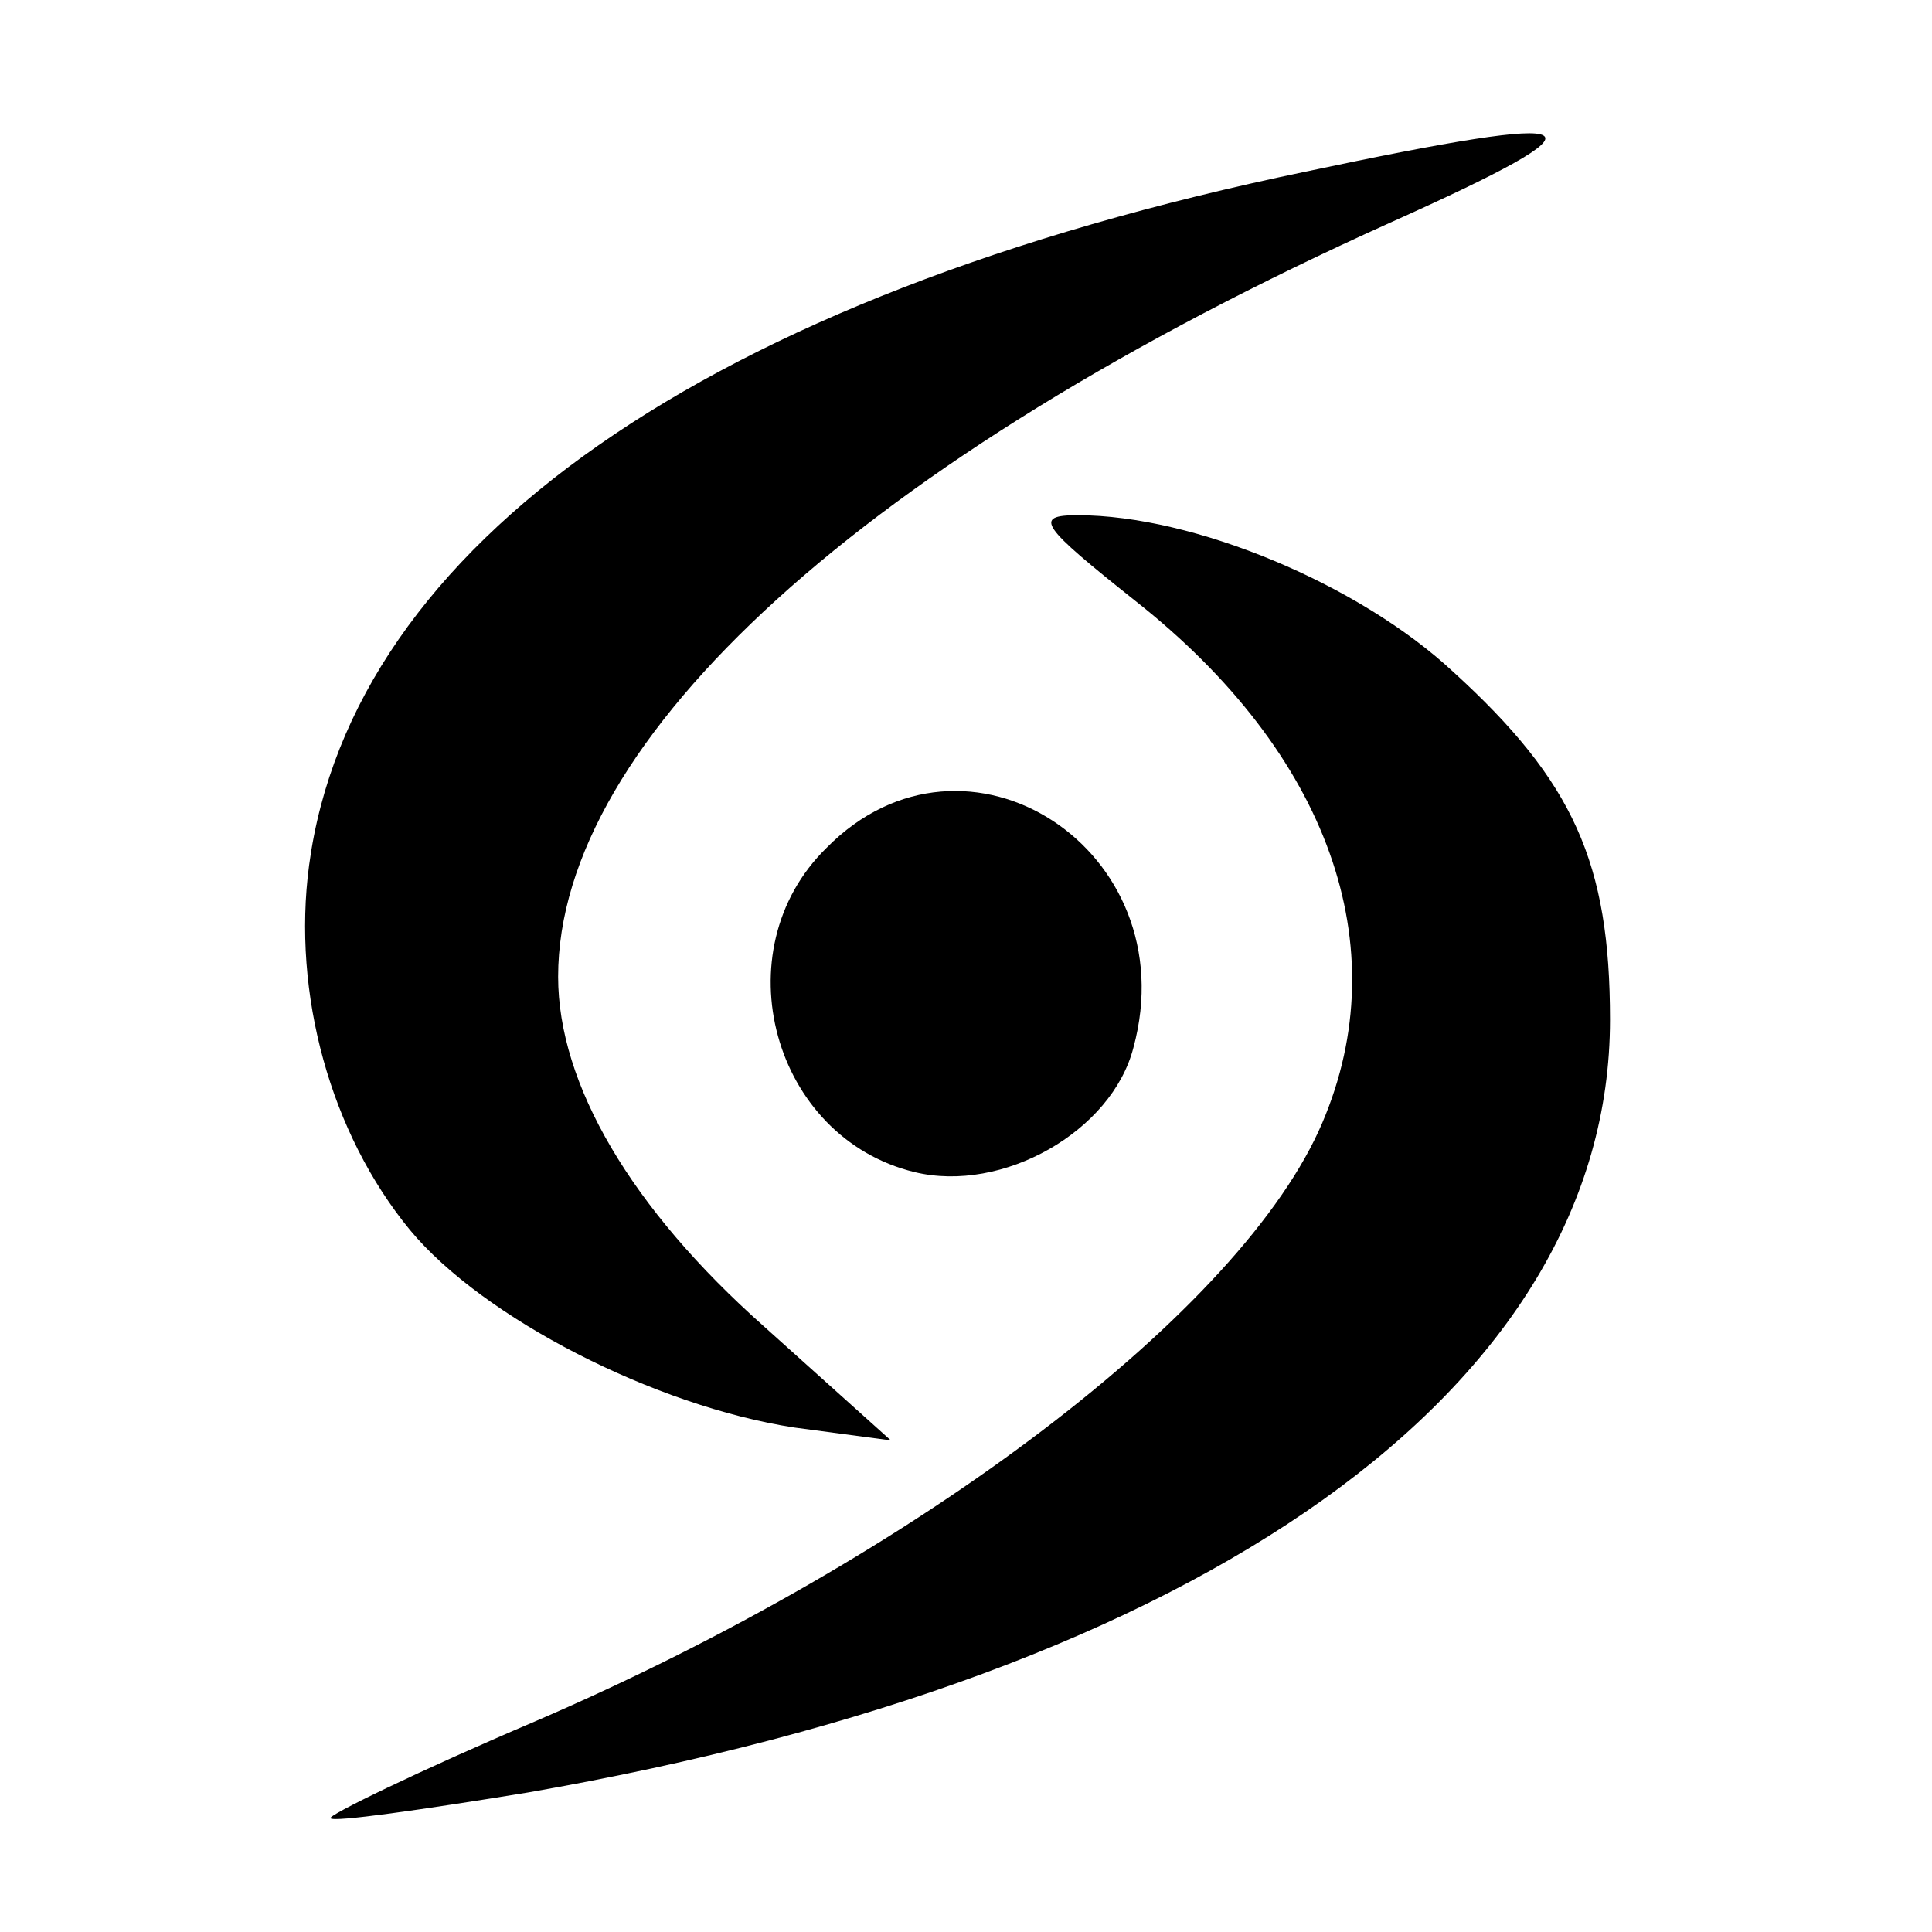
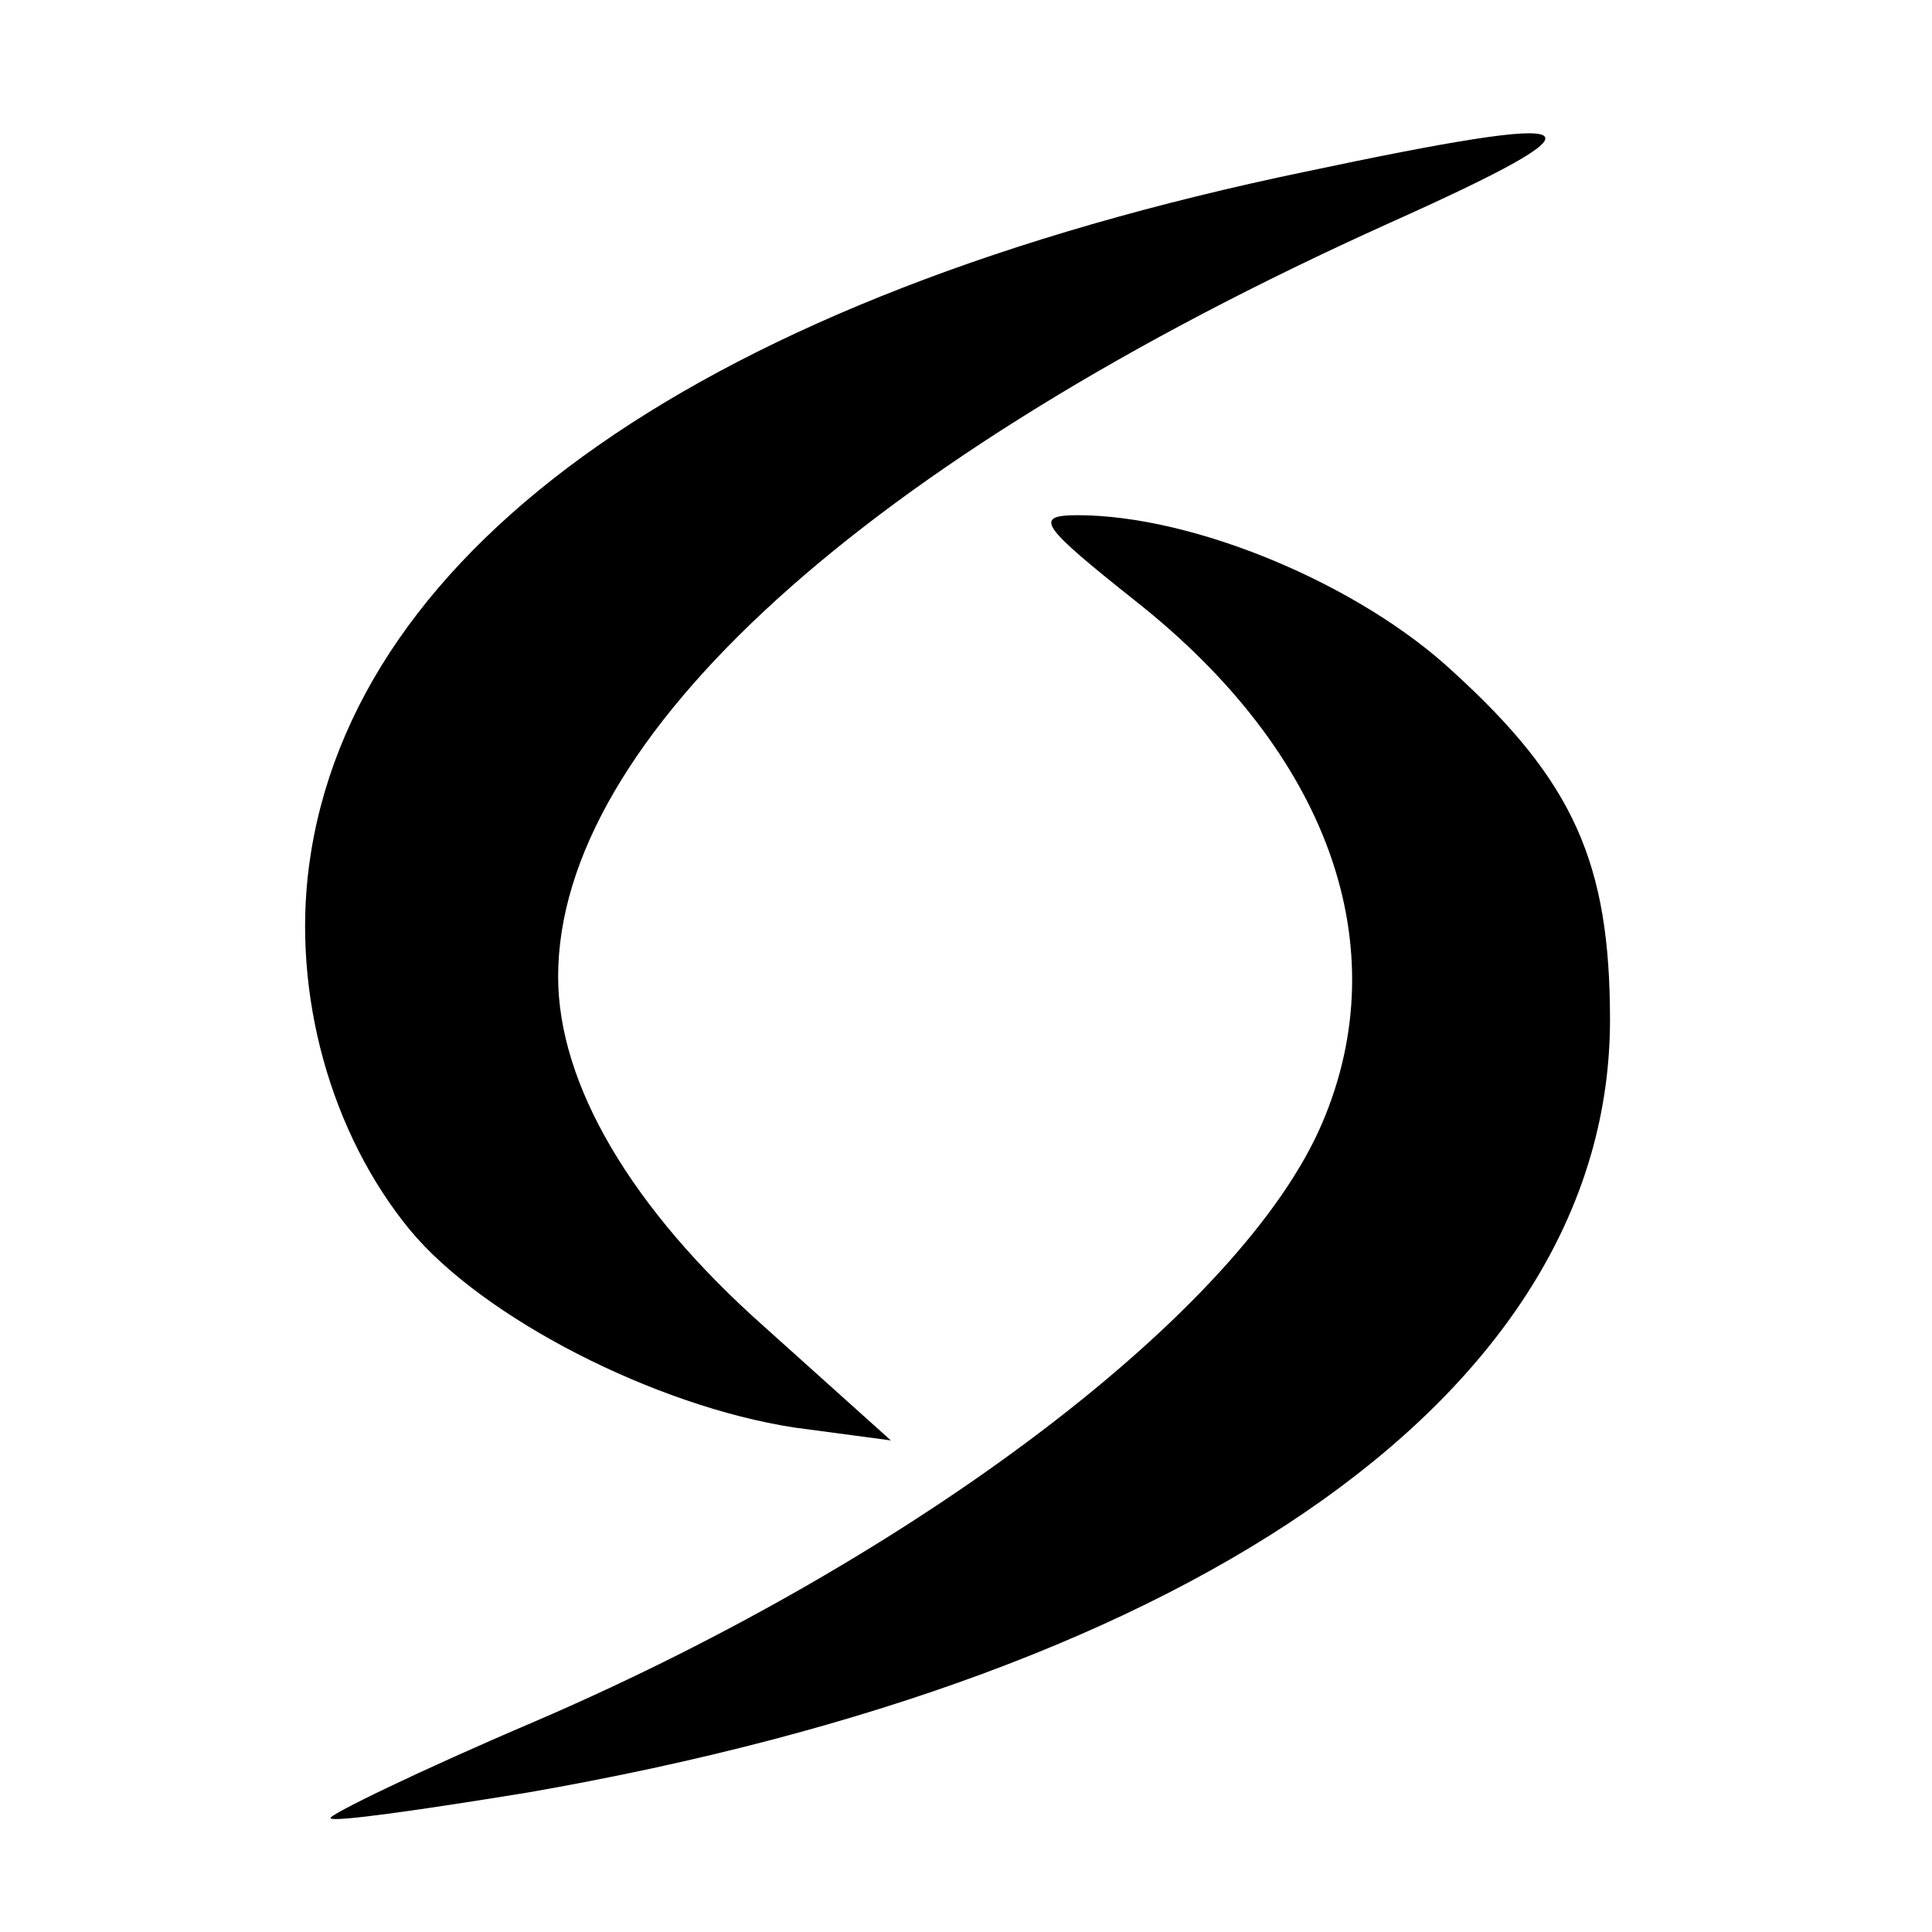
<svg xmlns="http://www.w3.org/2000/svg" version="1.0" width="90pt" height="90pt" viewBox="0 0 90 90" preserveAspectRatio="xMidYMid meet">
  <g transform="translate(0,90) scale(0.1,-0.1)" fill="#000000" stroke="none">
    <path d="M608 820 c-279 -58 -444 -174 -464 -323 -8 -60 10 -125 47 -170 34 -41 114 -82 179 -92 l45 -6 -59 53 c-62 55 -96 113 -96 163 0 111 143 241 387 351 107 48 98 53 -39 24z" />
    <path d="M529 620 c90 -71 122 -161 87 -243 -37 -87 -188 -202 -367 -279 -54 -23 -97 -44 -95 -45 1 -2 43 4 92 12 316 55 504 189 504 360 0 73 -17 111 -73 162 -44 41 -121 73 -175 73 -21 0 -17 -5 27 -40z" />
-     <path d="M385 505 c-49 -48 -25 -135 41 -151 41 -10 92 19 102 58 25 92 -78 159 -143 93z" />
  </g>
</svg>